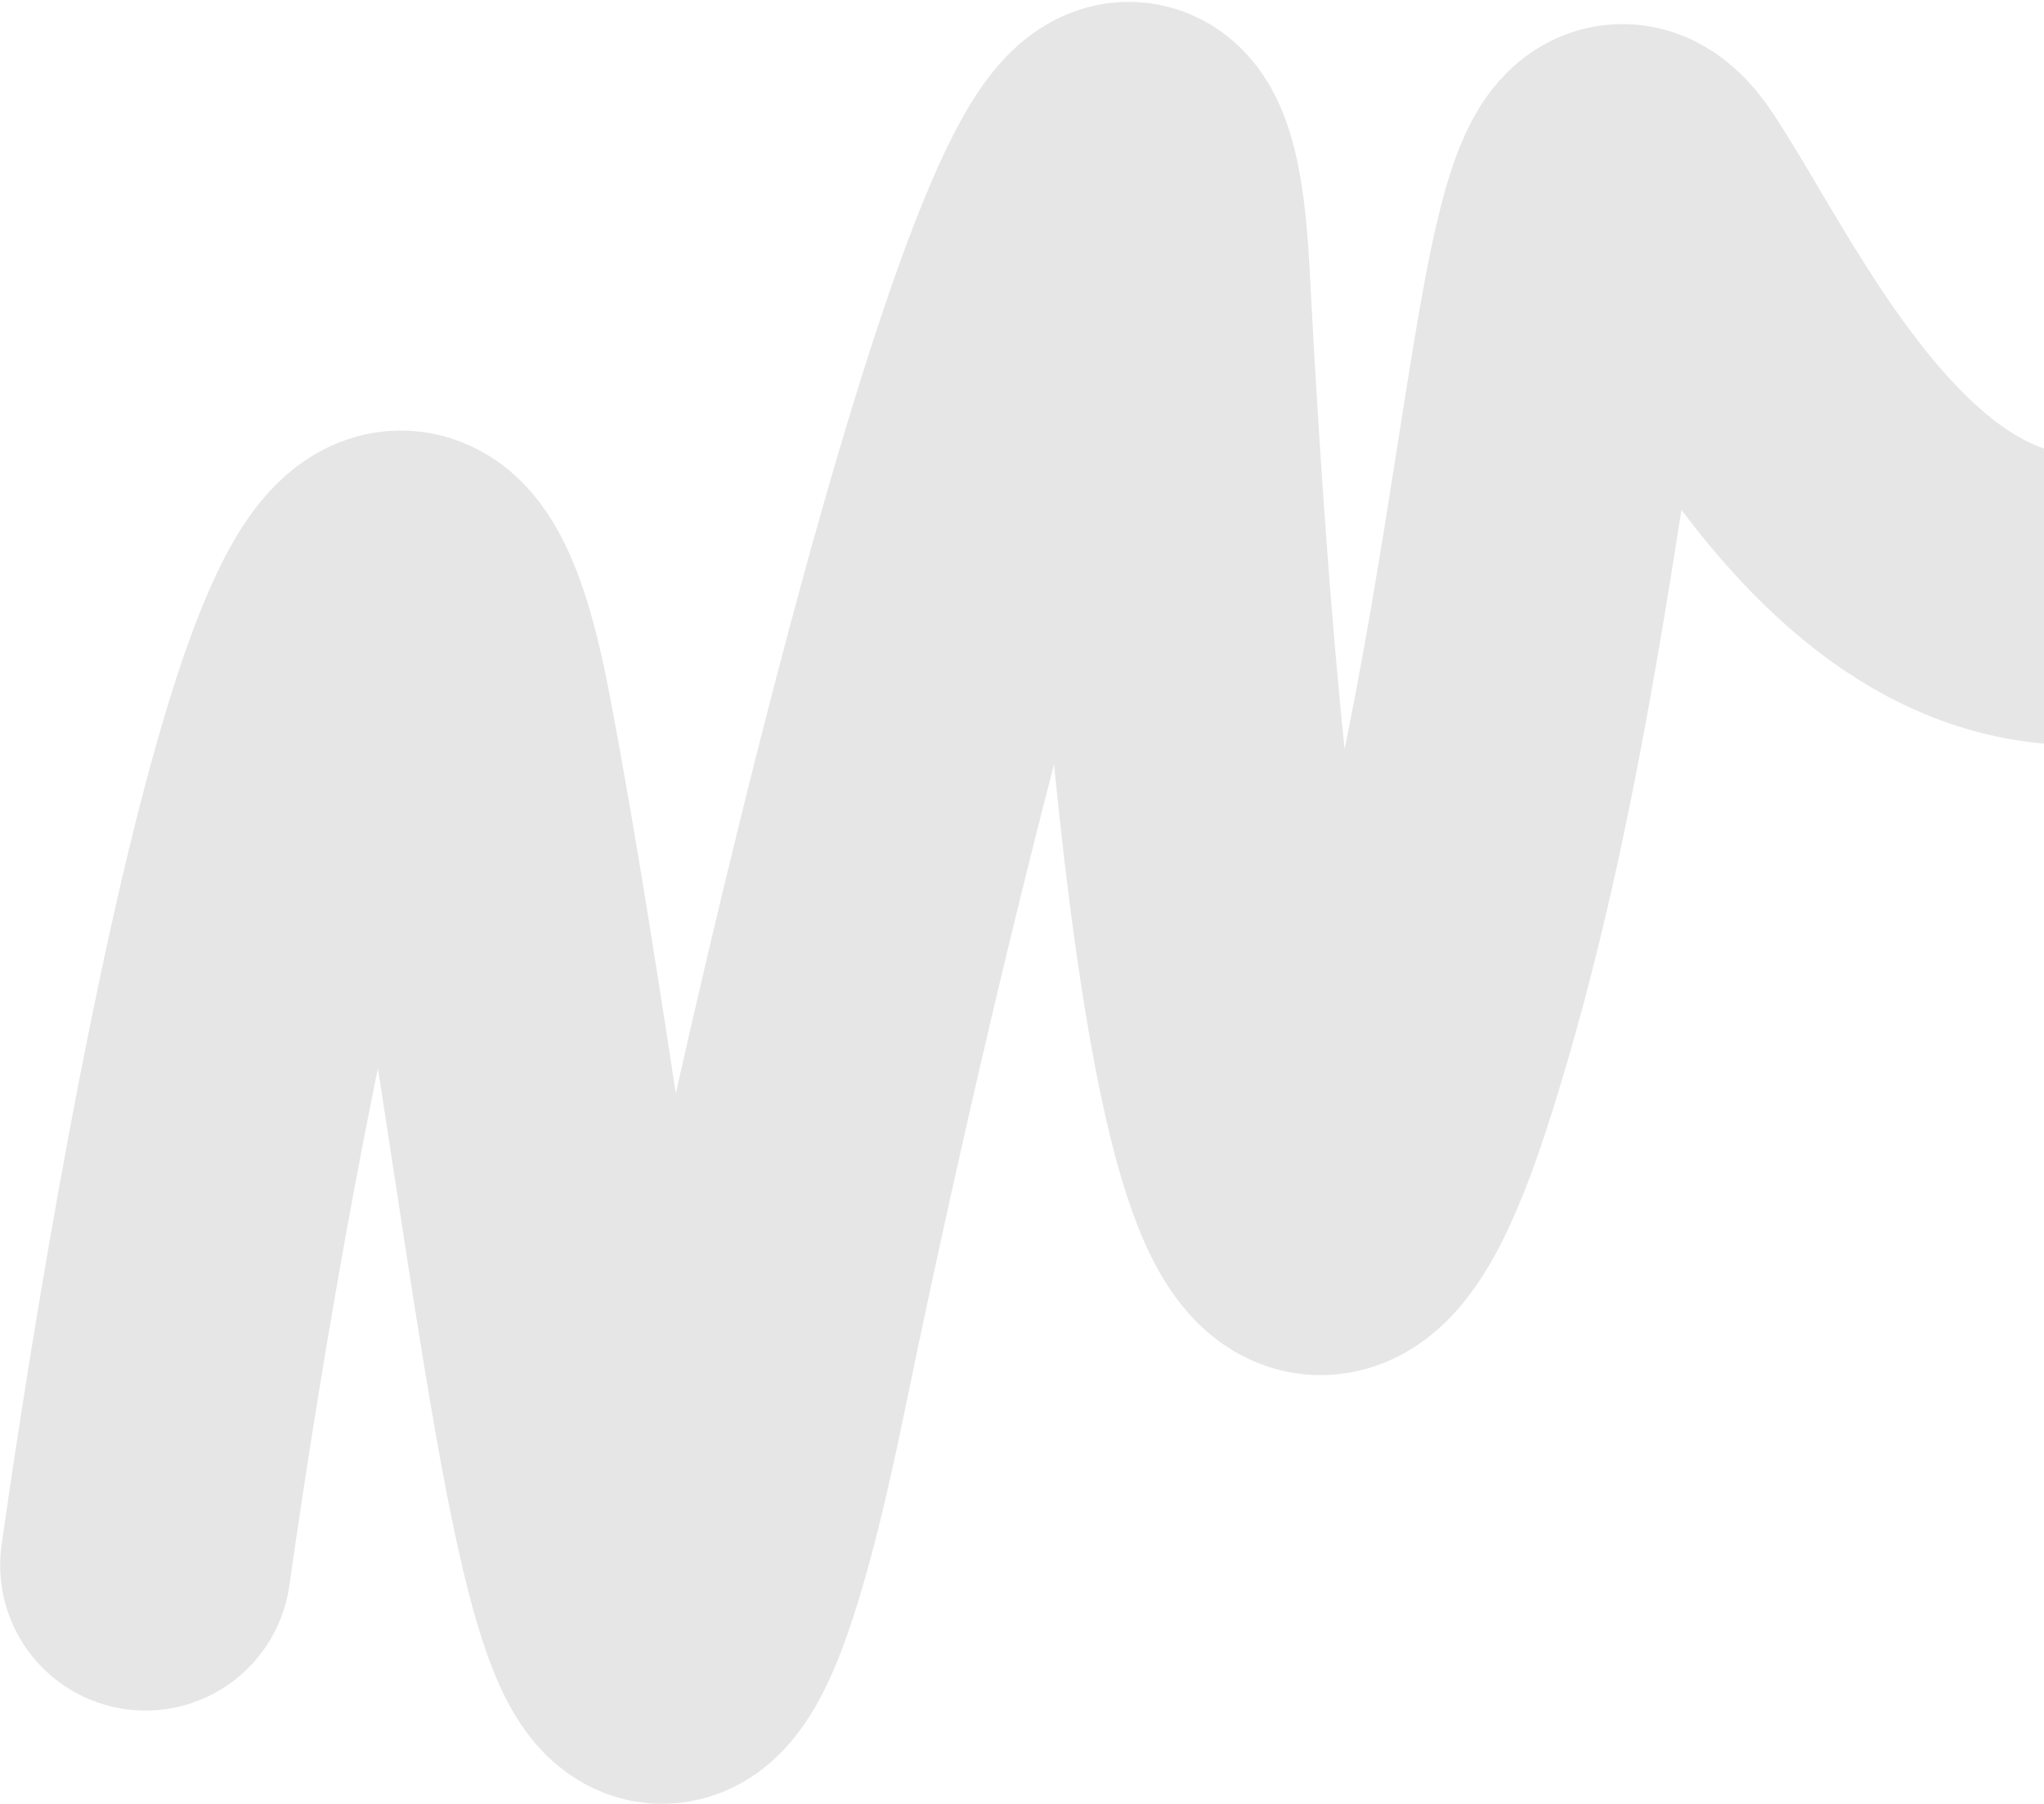
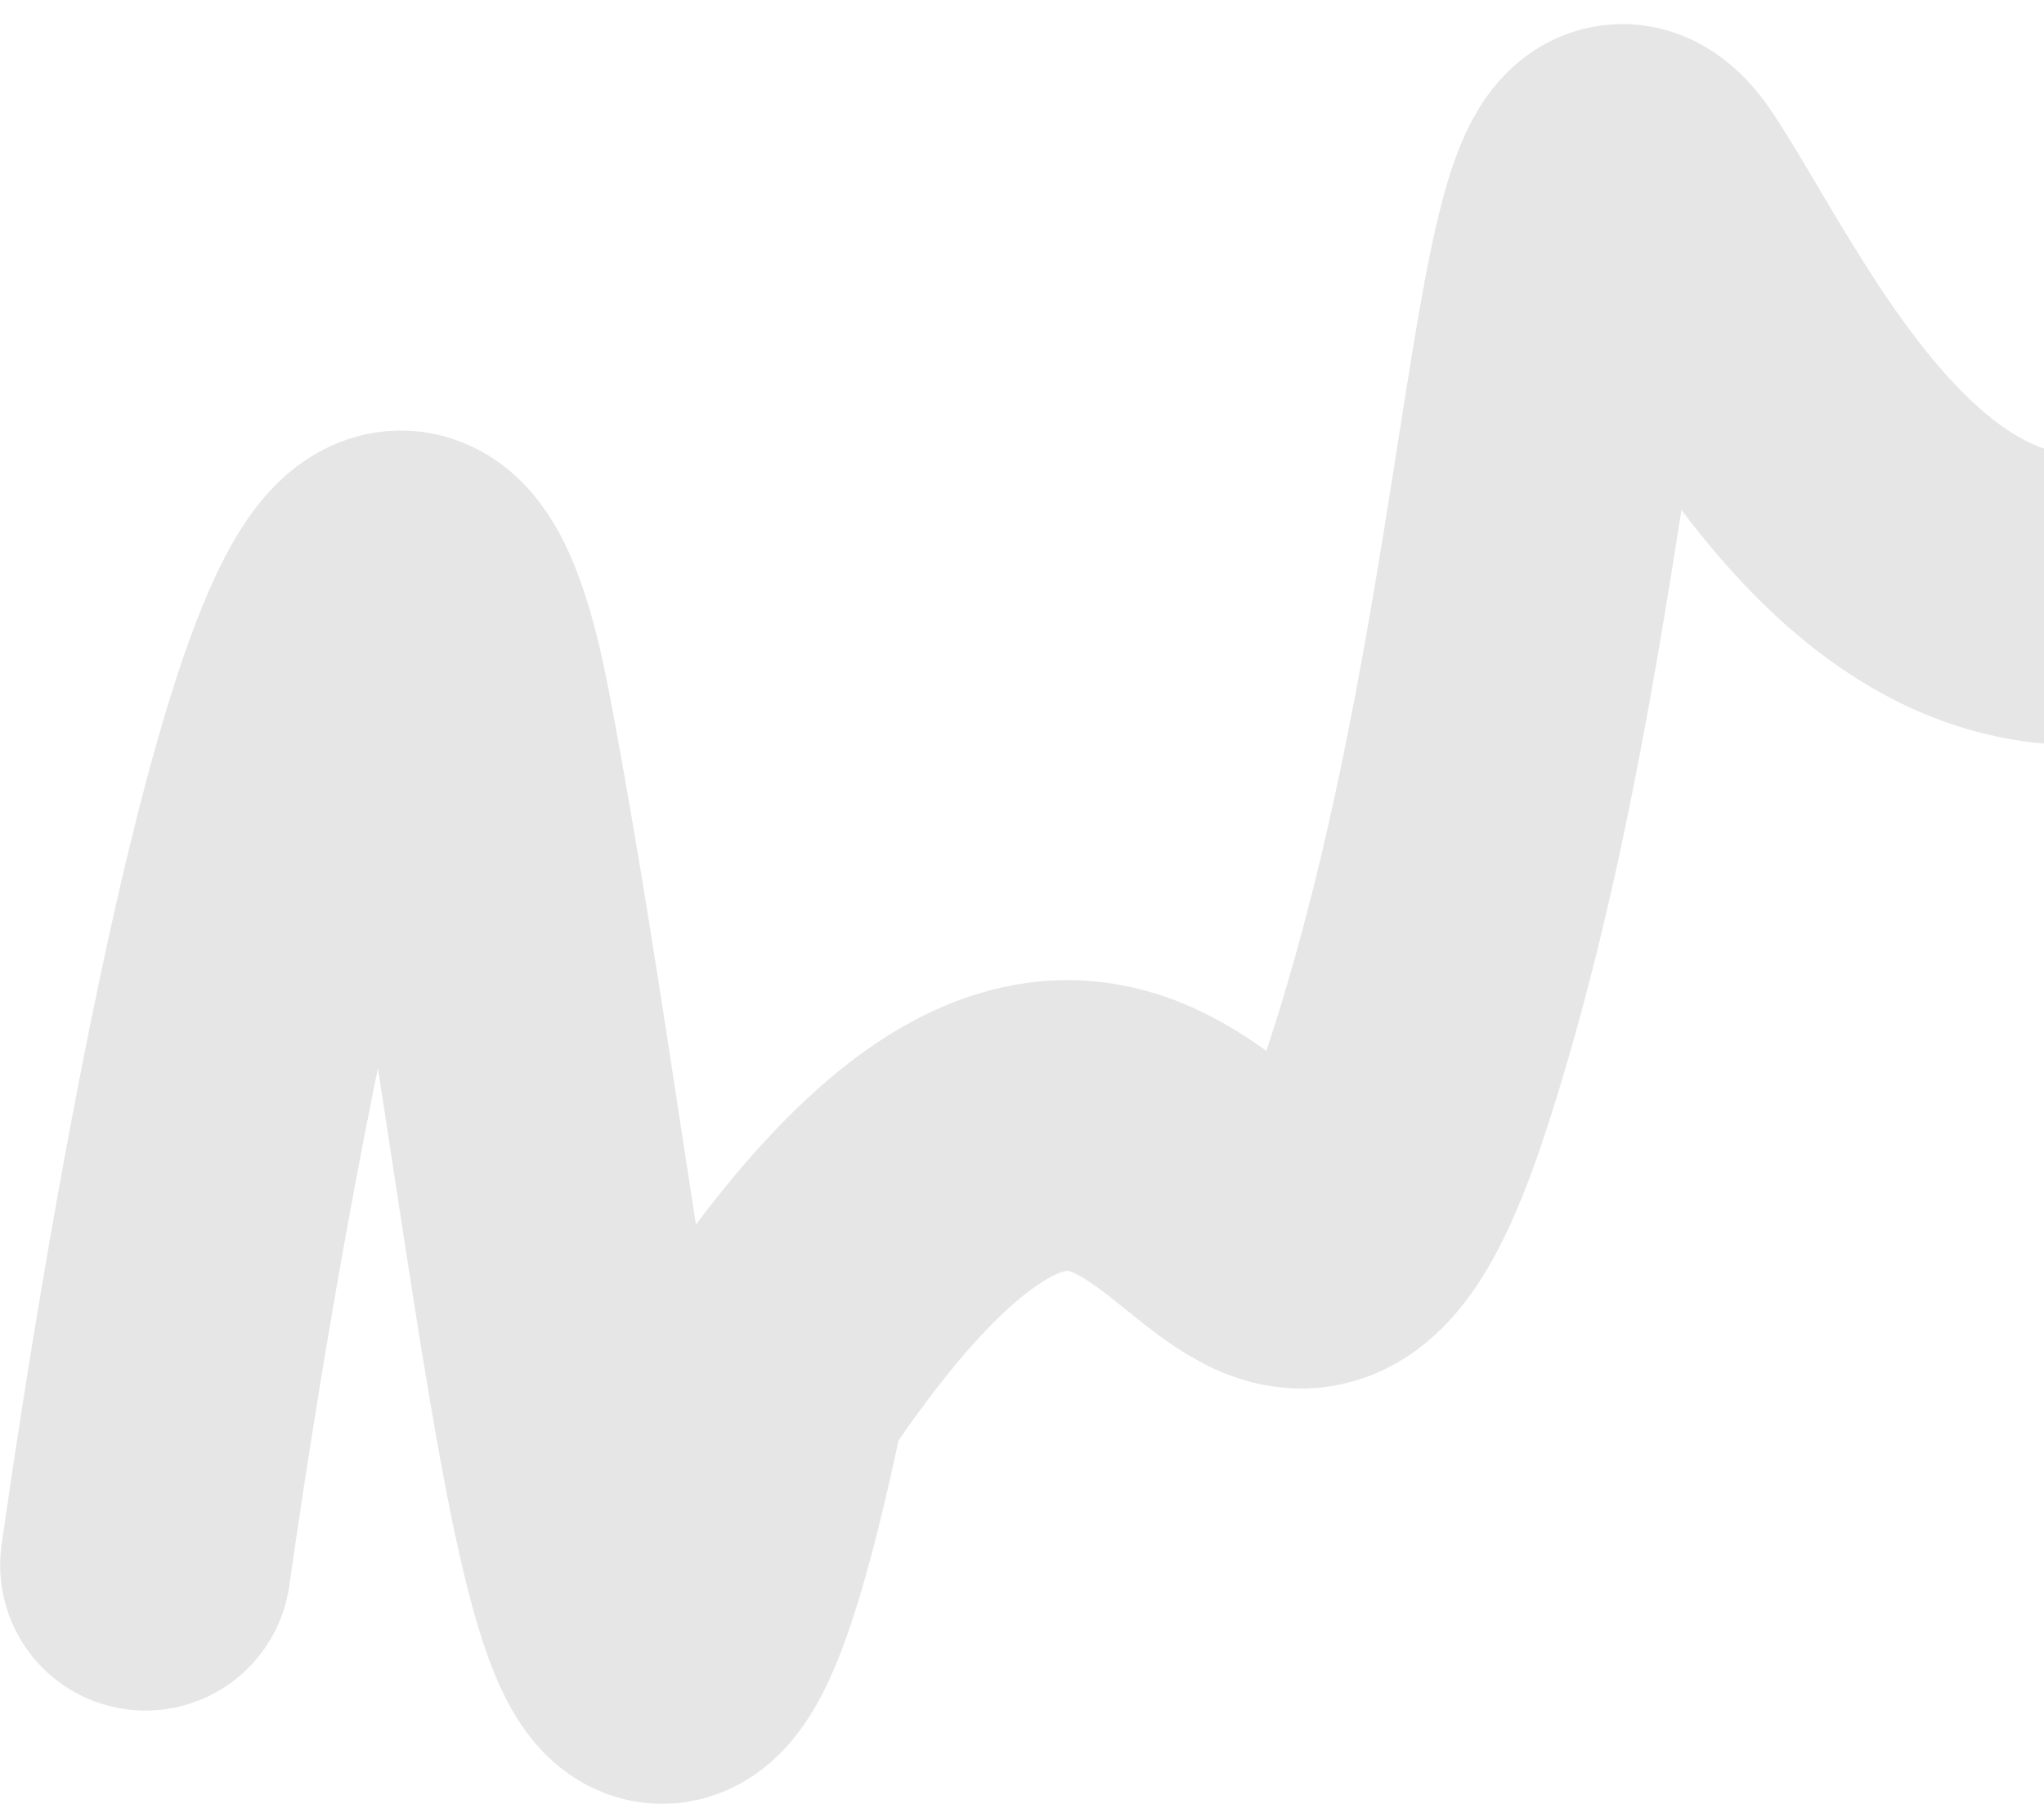
<svg xmlns="http://www.w3.org/2000/svg" width="1055" height="931" viewBox="0 0 1055 931" fill="none">
-   <path d="M75.084 807.716C110.532 558.11 193.328 121.579 240.929 372.297C300.43 685.694 320.444 1068.24 393.37 713.594C466.297 358.948 588.733 -96.776 601.062 142.603C613.392 381.982 646.36 807.086 726.812 559.867C807.264 312.647 801.287 21.314 853.16 100.742C905.034 180.17 998.277 396.712 1177.75 271.303" stroke="#070709" stroke-opacity="0.1" stroke-width="150" stroke-linecap="round" stroke-linejoin="round" />
+   <path d="M75.084 807.716C110.532 558.11 193.328 121.579 240.929 372.297C300.43 685.694 320.444 1068.24 393.37 713.594C613.392 381.982 646.36 807.086 726.812 559.867C807.264 312.647 801.287 21.314 853.16 100.742C905.034 180.17 998.277 396.712 1177.75 271.303" stroke="#070709" stroke-opacity="0.1" stroke-width="150" stroke-linecap="round" stroke-linejoin="round" />
</svg>